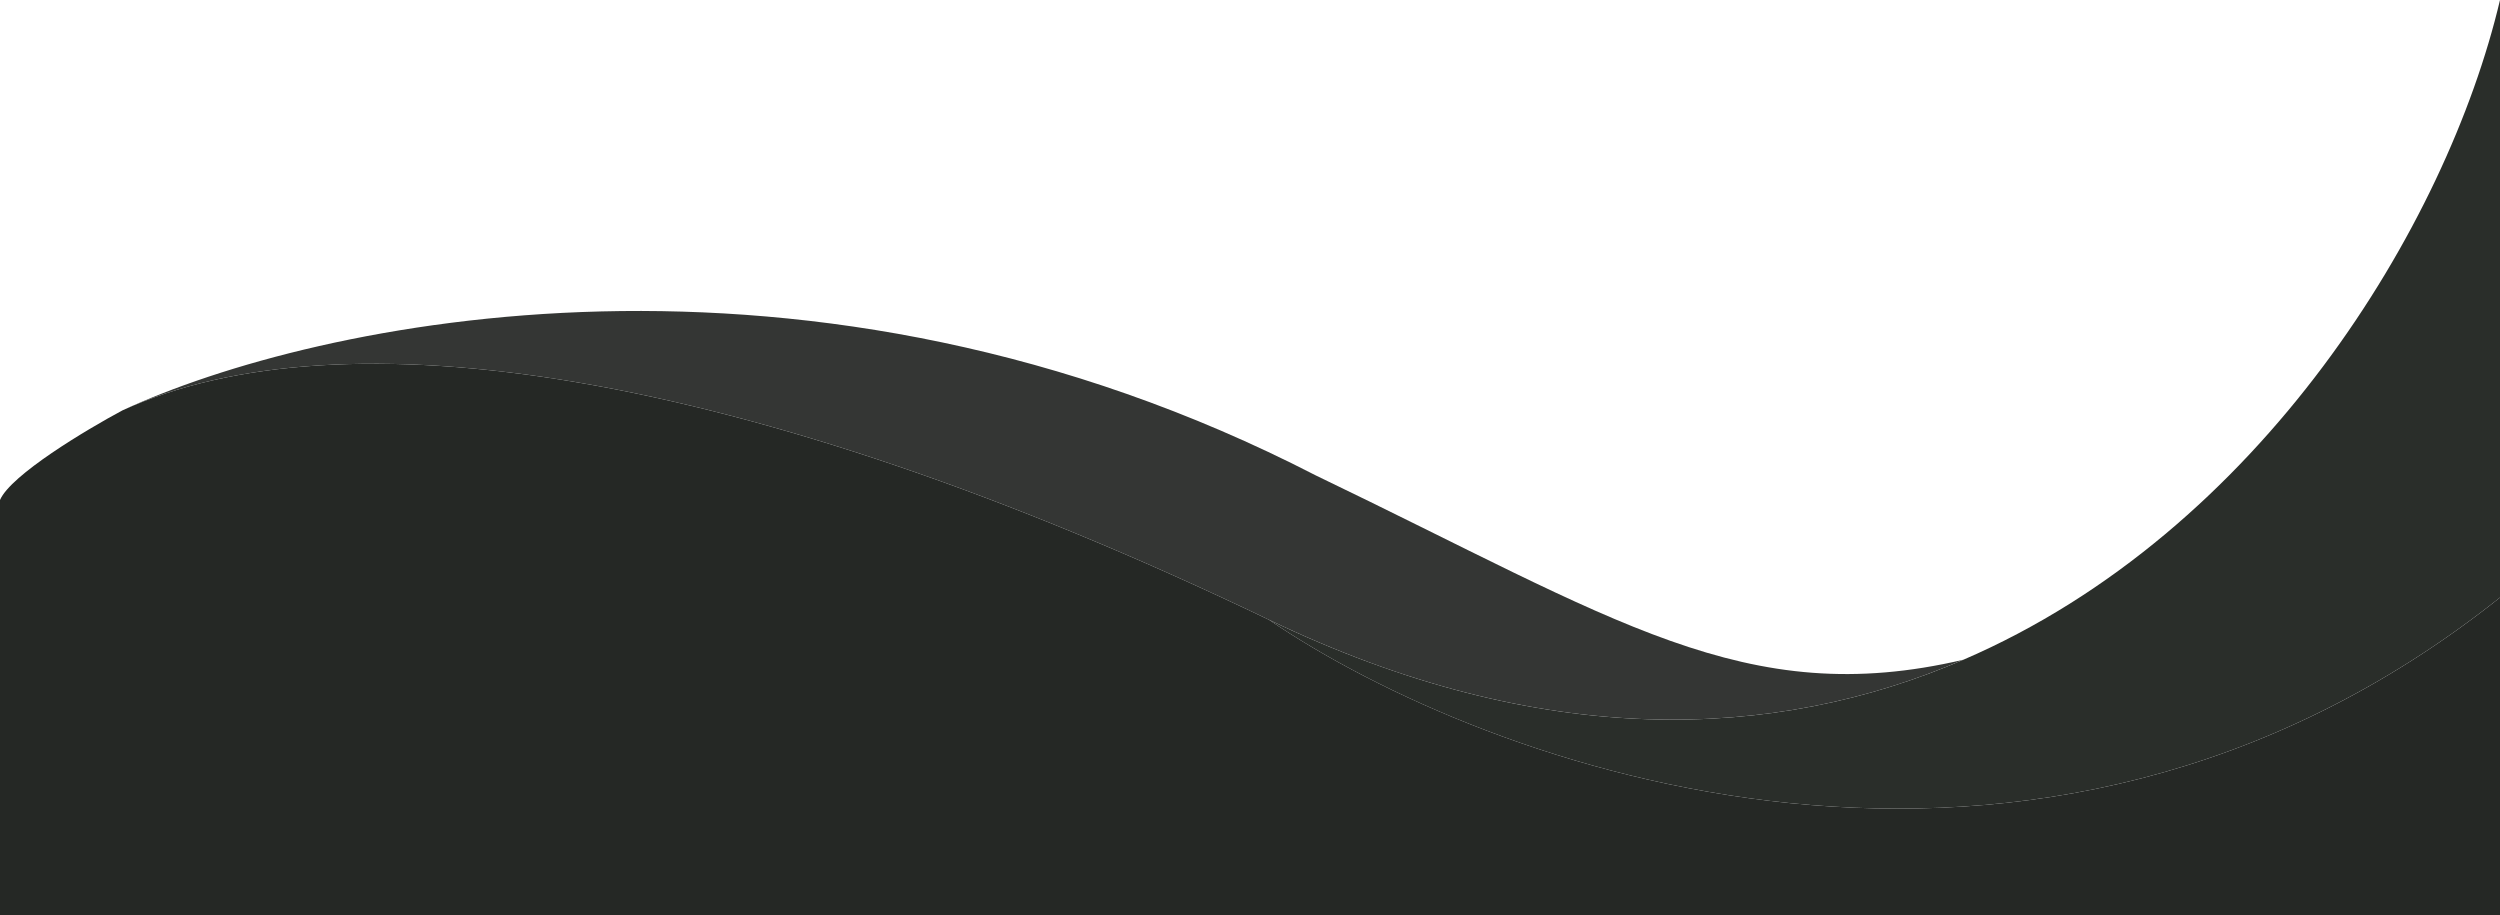
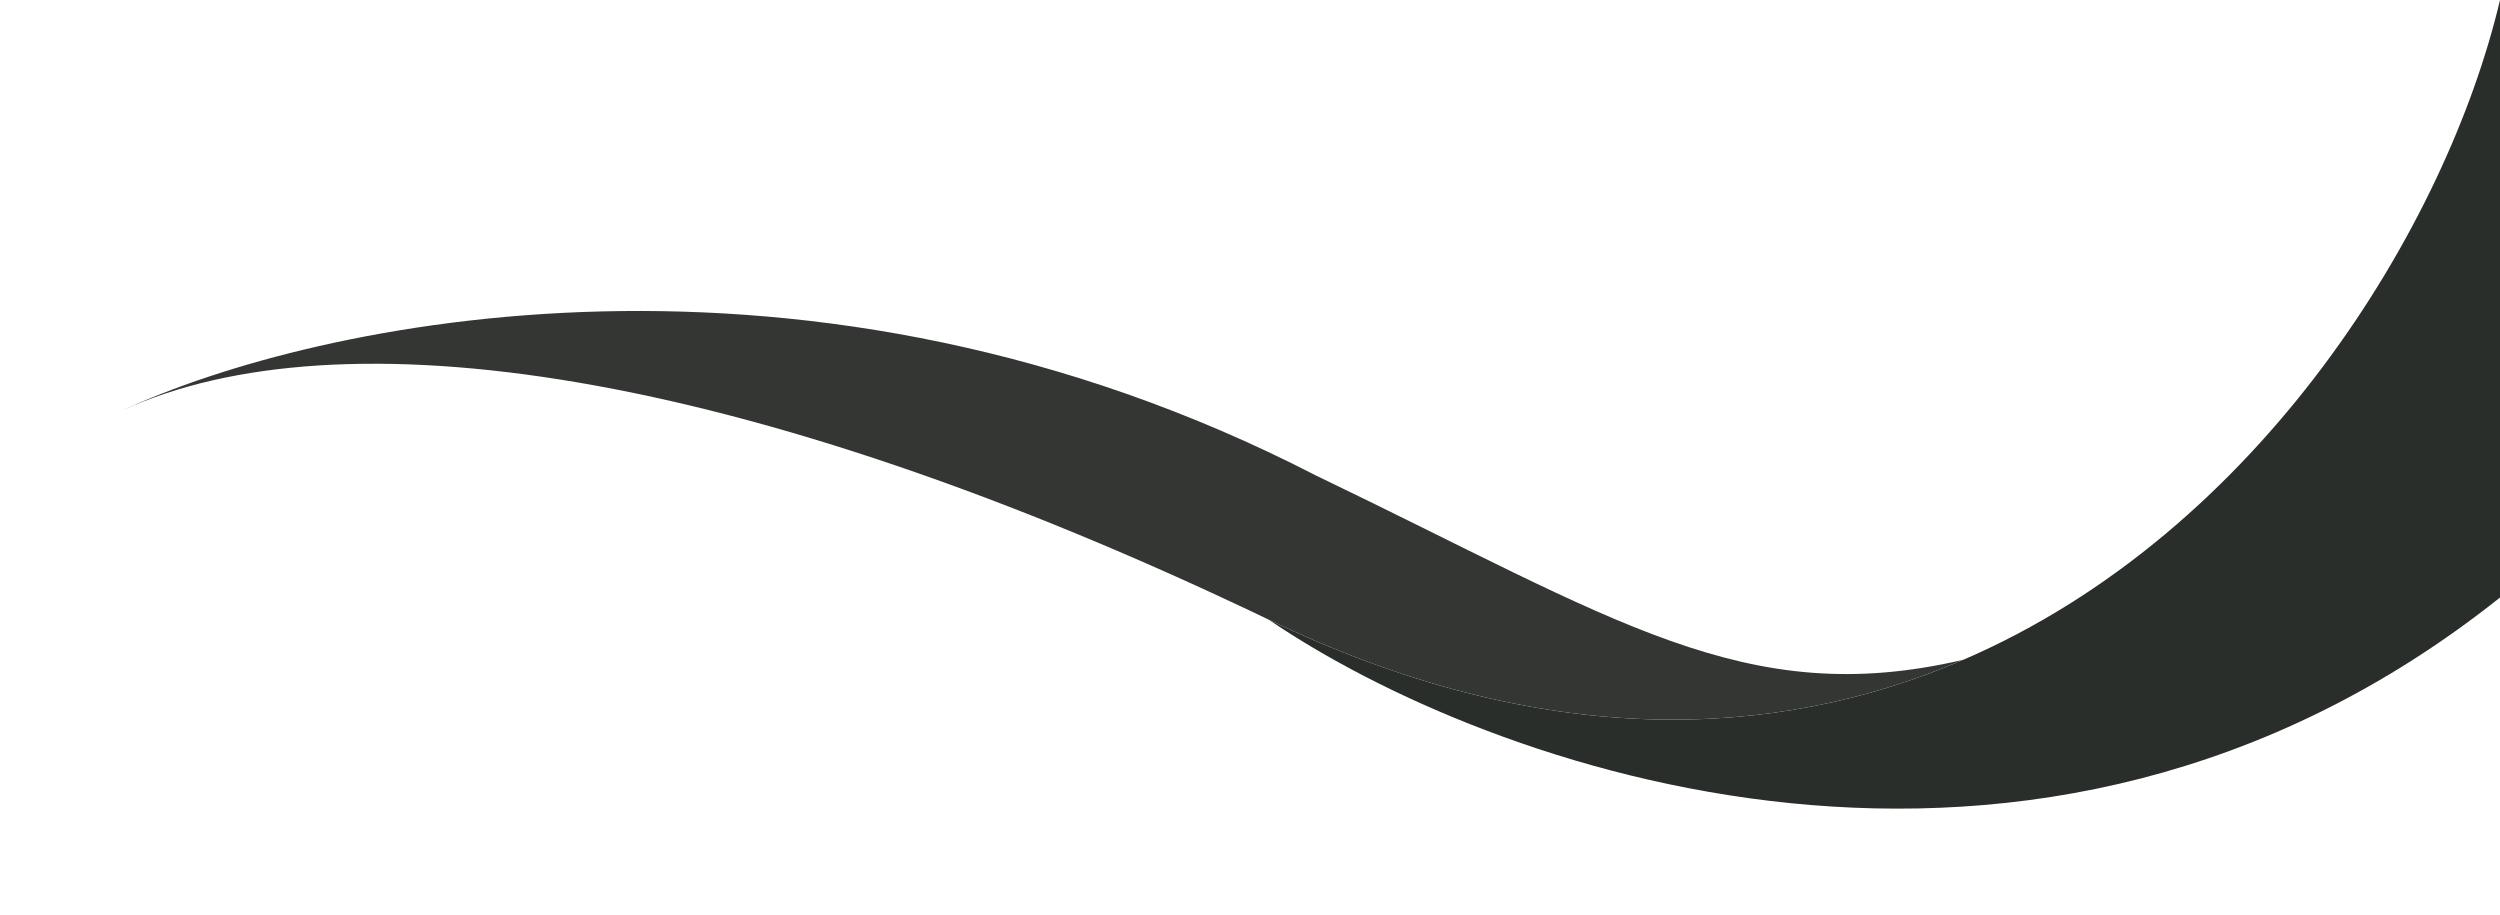
<svg xmlns="http://www.w3.org/2000/svg" width="560" height="205" viewBox="0 0 560 205" fill="none">
  <path d="M560 0C548.119 50.461 506.272 119.121 439.805 147.779C397.475 166.03 345.16 168.056 284.239 138.824C332.609 171.83 455.48 217.041 560 133.847V0Z" fill="#2A2E2A" />
  <path d="M27.425 91.927C75.983 69.662 165.702 81.947 284.239 138.824C345.16 168.056 397.475 166.03 439.805 147.779C390.919 159.223 362.03 138.824 294.711 106.481C181.209 48.002 70.638 71.885 27.425 91.927Z" fill="#343634" />
-   <path d="M4.05312e-05 205H560V133.847C455.48 217.041 332.609 171.83 284.239 138.824C165.702 81.947 75.983 69.662 27.425 91.927C19.283 96.284 2.4 106.4 4.05312e-05 112V205Z" fill="#252825" />
</svg>